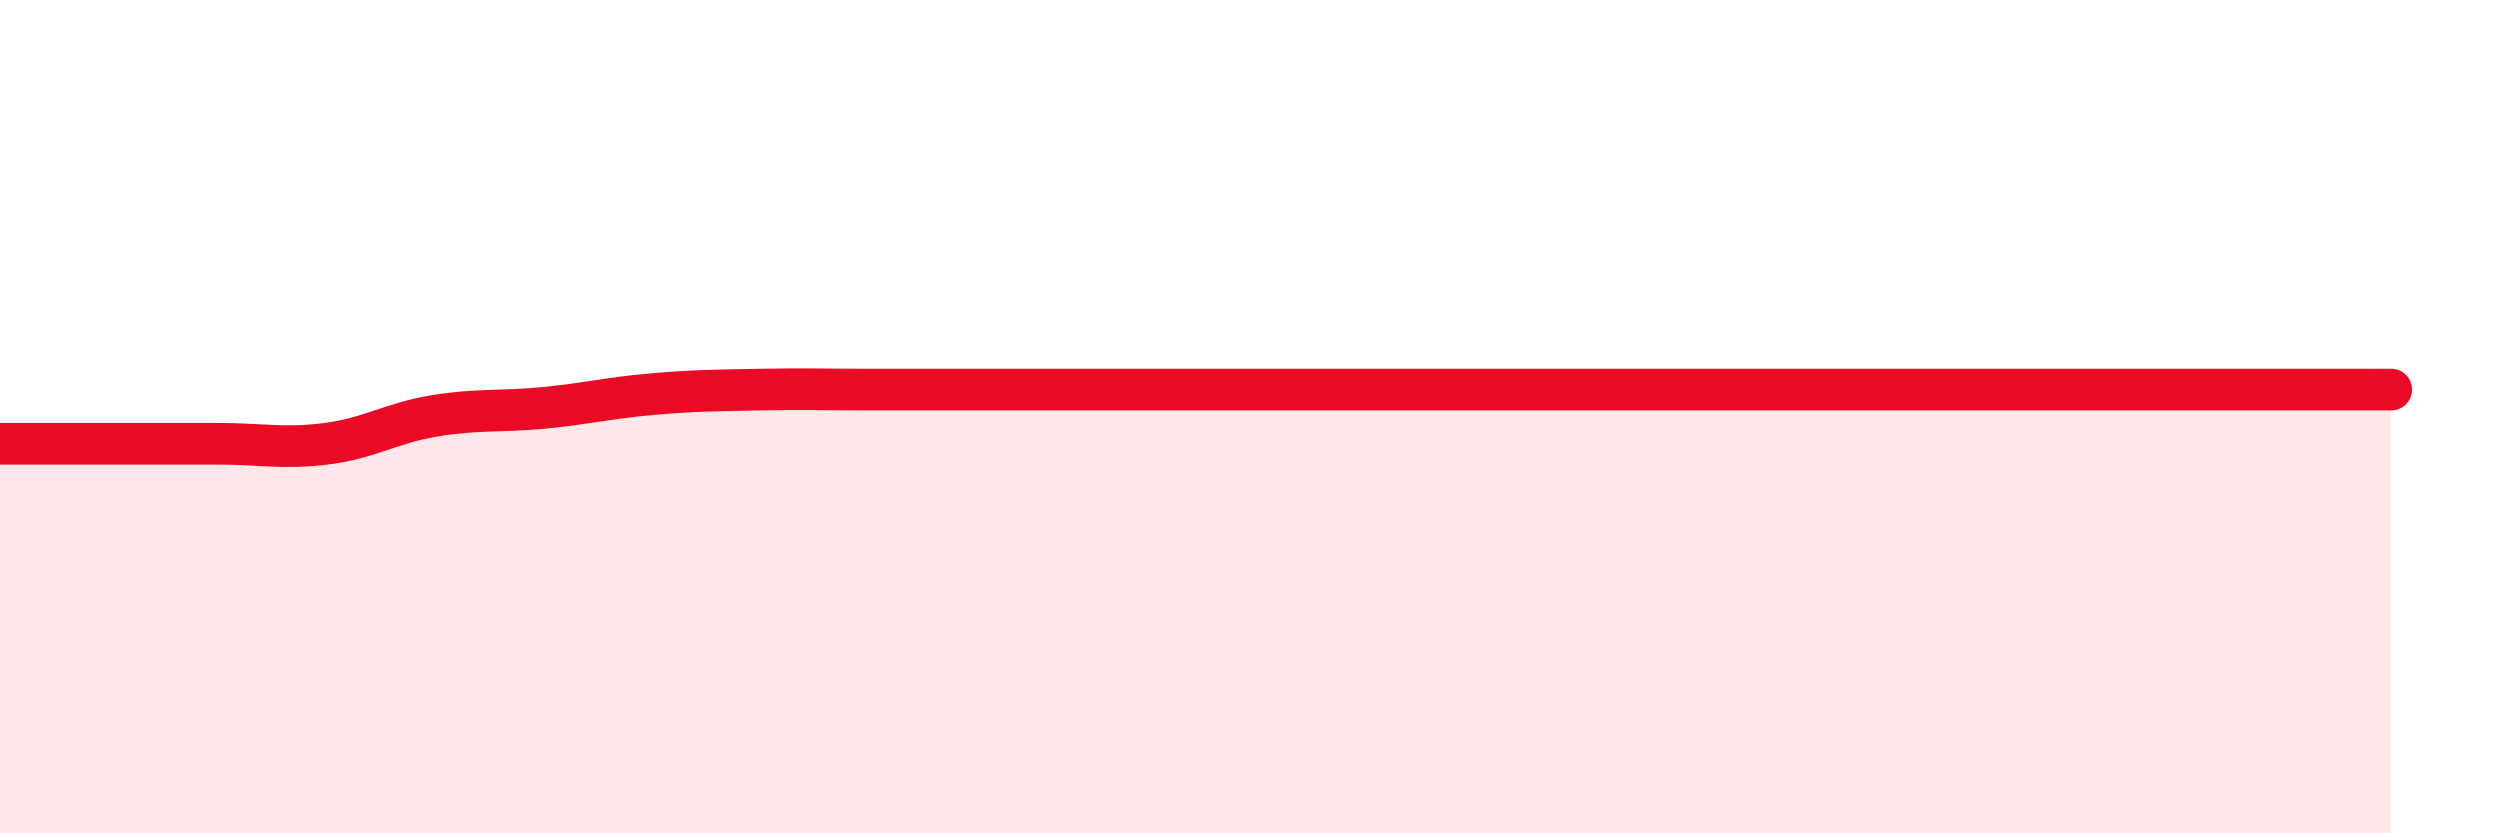
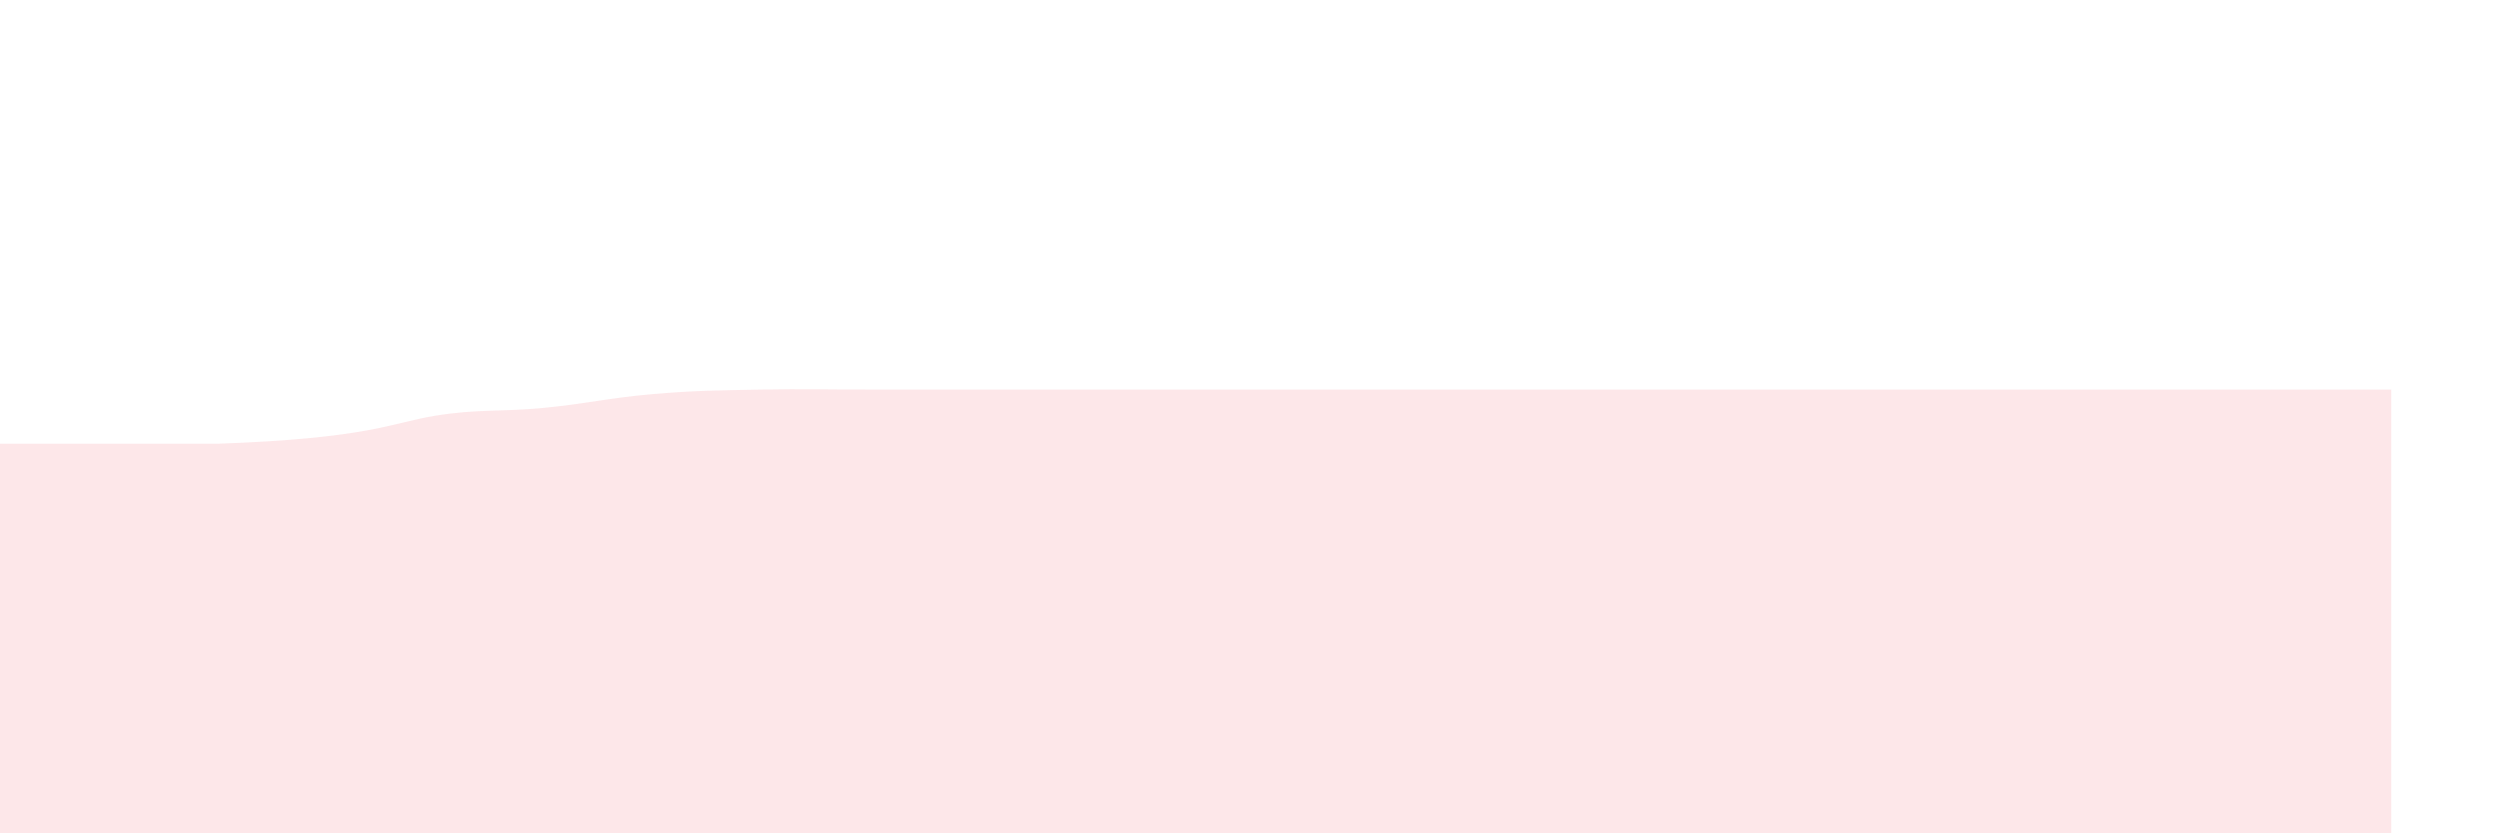
<svg xmlns="http://www.w3.org/2000/svg" width="60" height="20" viewBox="0 0 60 20">
-   <path d="M 0,10.65 C 0.52,10.65 1.57,10.65 2.61,10.65 C 3.65,10.65 4.18,10.65 5.22,10.65 C 6.26,10.65 6.79,10.78 7.83,10.65 C 8.87,10.52 9.39,10.15 10.43,9.98 C 11.47,9.81 12,9.89 13.04,9.79 C 14.08,9.69 14.61,9.55 15.65,9.46 C 16.69,9.37 17.22,9.37 18.26,9.35 C 19.3,9.33 19.83,9.35 20.87,9.35 C 21.91,9.35 22.44,9.35 23.48,9.35 C 24.52,9.35 25.05,9.35 26.09,9.35 C 27.13,9.35 27.66,9.35 28.7,9.35 C 29.74,9.35 30.26,9.35 31.3,9.35 C 32.34,9.35 32.87,9.35 33.91,9.35 C 34.95,9.35 35.48,9.35 36.52,9.35 C 37.56,9.35 38.09,9.35 39.13,9.35 C 40.17,9.35 40.7,9.35 41.74,9.35 C 42.78,9.35 43.31,9.35 44.35,9.35 C 45.39,9.35 45.92,9.35 46.96,9.35 C 48,9.35 48.53,9.35 49.57,9.35 C 50.61,9.35 51.13,9.35 52.17,9.35 C 53.21,9.35 53.74,9.35 54.78,9.35 C 55.82,9.35 56.87,9.35 57.39,9.35L57.39 20L0 20Z" fill="#EB0A25" opacity="0.1" stroke-linecap="round" stroke-linejoin="round" />
-   <path d="M 0,10.65 C 0.52,10.65 1.57,10.65 2.61,10.65 C 3.65,10.65 4.18,10.65 5.22,10.65 C 6.26,10.65 6.79,10.78 7.83,10.65 C 8.87,10.52 9.39,10.15 10.43,9.98 C 11.47,9.81 12,9.89 13.04,9.79 C 14.08,9.69 14.61,9.55 15.65,9.46 C 16.69,9.37 17.22,9.37 18.26,9.35 C 19.3,9.33 19.83,9.35 20.87,9.35 C 21.91,9.35 22.44,9.35 23.48,9.35 C 24.52,9.35 25.05,9.35 26.09,9.35 C 27.13,9.35 27.66,9.35 28.7,9.35 C 29.74,9.35 30.26,9.35 31.3,9.35 C 32.34,9.35 32.87,9.35 33.91,9.35 C 34.95,9.35 35.48,9.35 36.52,9.35 C 37.56,9.35 38.09,9.35 39.13,9.35 C 40.17,9.35 40.7,9.35 41.74,9.35 C 42.78,9.35 43.31,9.35 44.35,9.35 C 45.39,9.35 45.92,9.35 46.96,9.35 C 48,9.35 48.53,9.35 49.57,9.35 C 50.61,9.35 51.13,9.35 52.17,9.35 C 53.21,9.35 53.74,9.35 54.78,9.35 C 55.82,9.35 56.87,9.35 57.39,9.35" stroke="#EB0A25" stroke-width="1" fill="none" stroke-linecap="round" stroke-linejoin="round" />
+   <path d="M 0,10.65 C 0.52,10.65 1.57,10.65 2.61,10.65 C 3.65,10.65 4.18,10.65 5.22,10.65 C 8.87,10.52 9.39,10.15 10.43,9.98 C 11.47,9.81 12,9.89 13.04,9.79 C 14.08,9.69 14.61,9.55 15.65,9.46 C 16.69,9.37 17.22,9.37 18.26,9.35 C 19.3,9.33 19.83,9.35 20.87,9.35 C 21.91,9.35 22.44,9.35 23.48,9.35 C 24.52,9.35 25.05,9.35 26.09,9.35 C 27.13,9.35 27.66,9.35 28.7,9.35 C 29.74,9.35 30.26,9.35 31.3,9.35 C 32.34,9.35 32.87,9.35 33.91,9.35 C 34.95,9.35 35.48,9.35 36.52,9.35 C 37.56,9.35 38.09,9.35 39.13,9.35 C 40.17,9.35 40.7,9.35 41.74,9.35 C 42.78,9.35 43.31,9.35 44.35,9.35 C 45.39,9.35 45.92,9.35 46.96,9.35 C 48,9.35 48.53,9.35 49.57,9.35 C 50.61,9.35 51.13,9.35 52.17,9.35 C 53.21,9.35 53.74,9.35 54.78,9.35 C 55.82,9.35 56.87,9.35 57.39,9.35L57.39 20L0 20Z" fill="#EB0A25" opacity="0.1" stroke-linecap="round" stroke-linejoin="round" />
</svg>